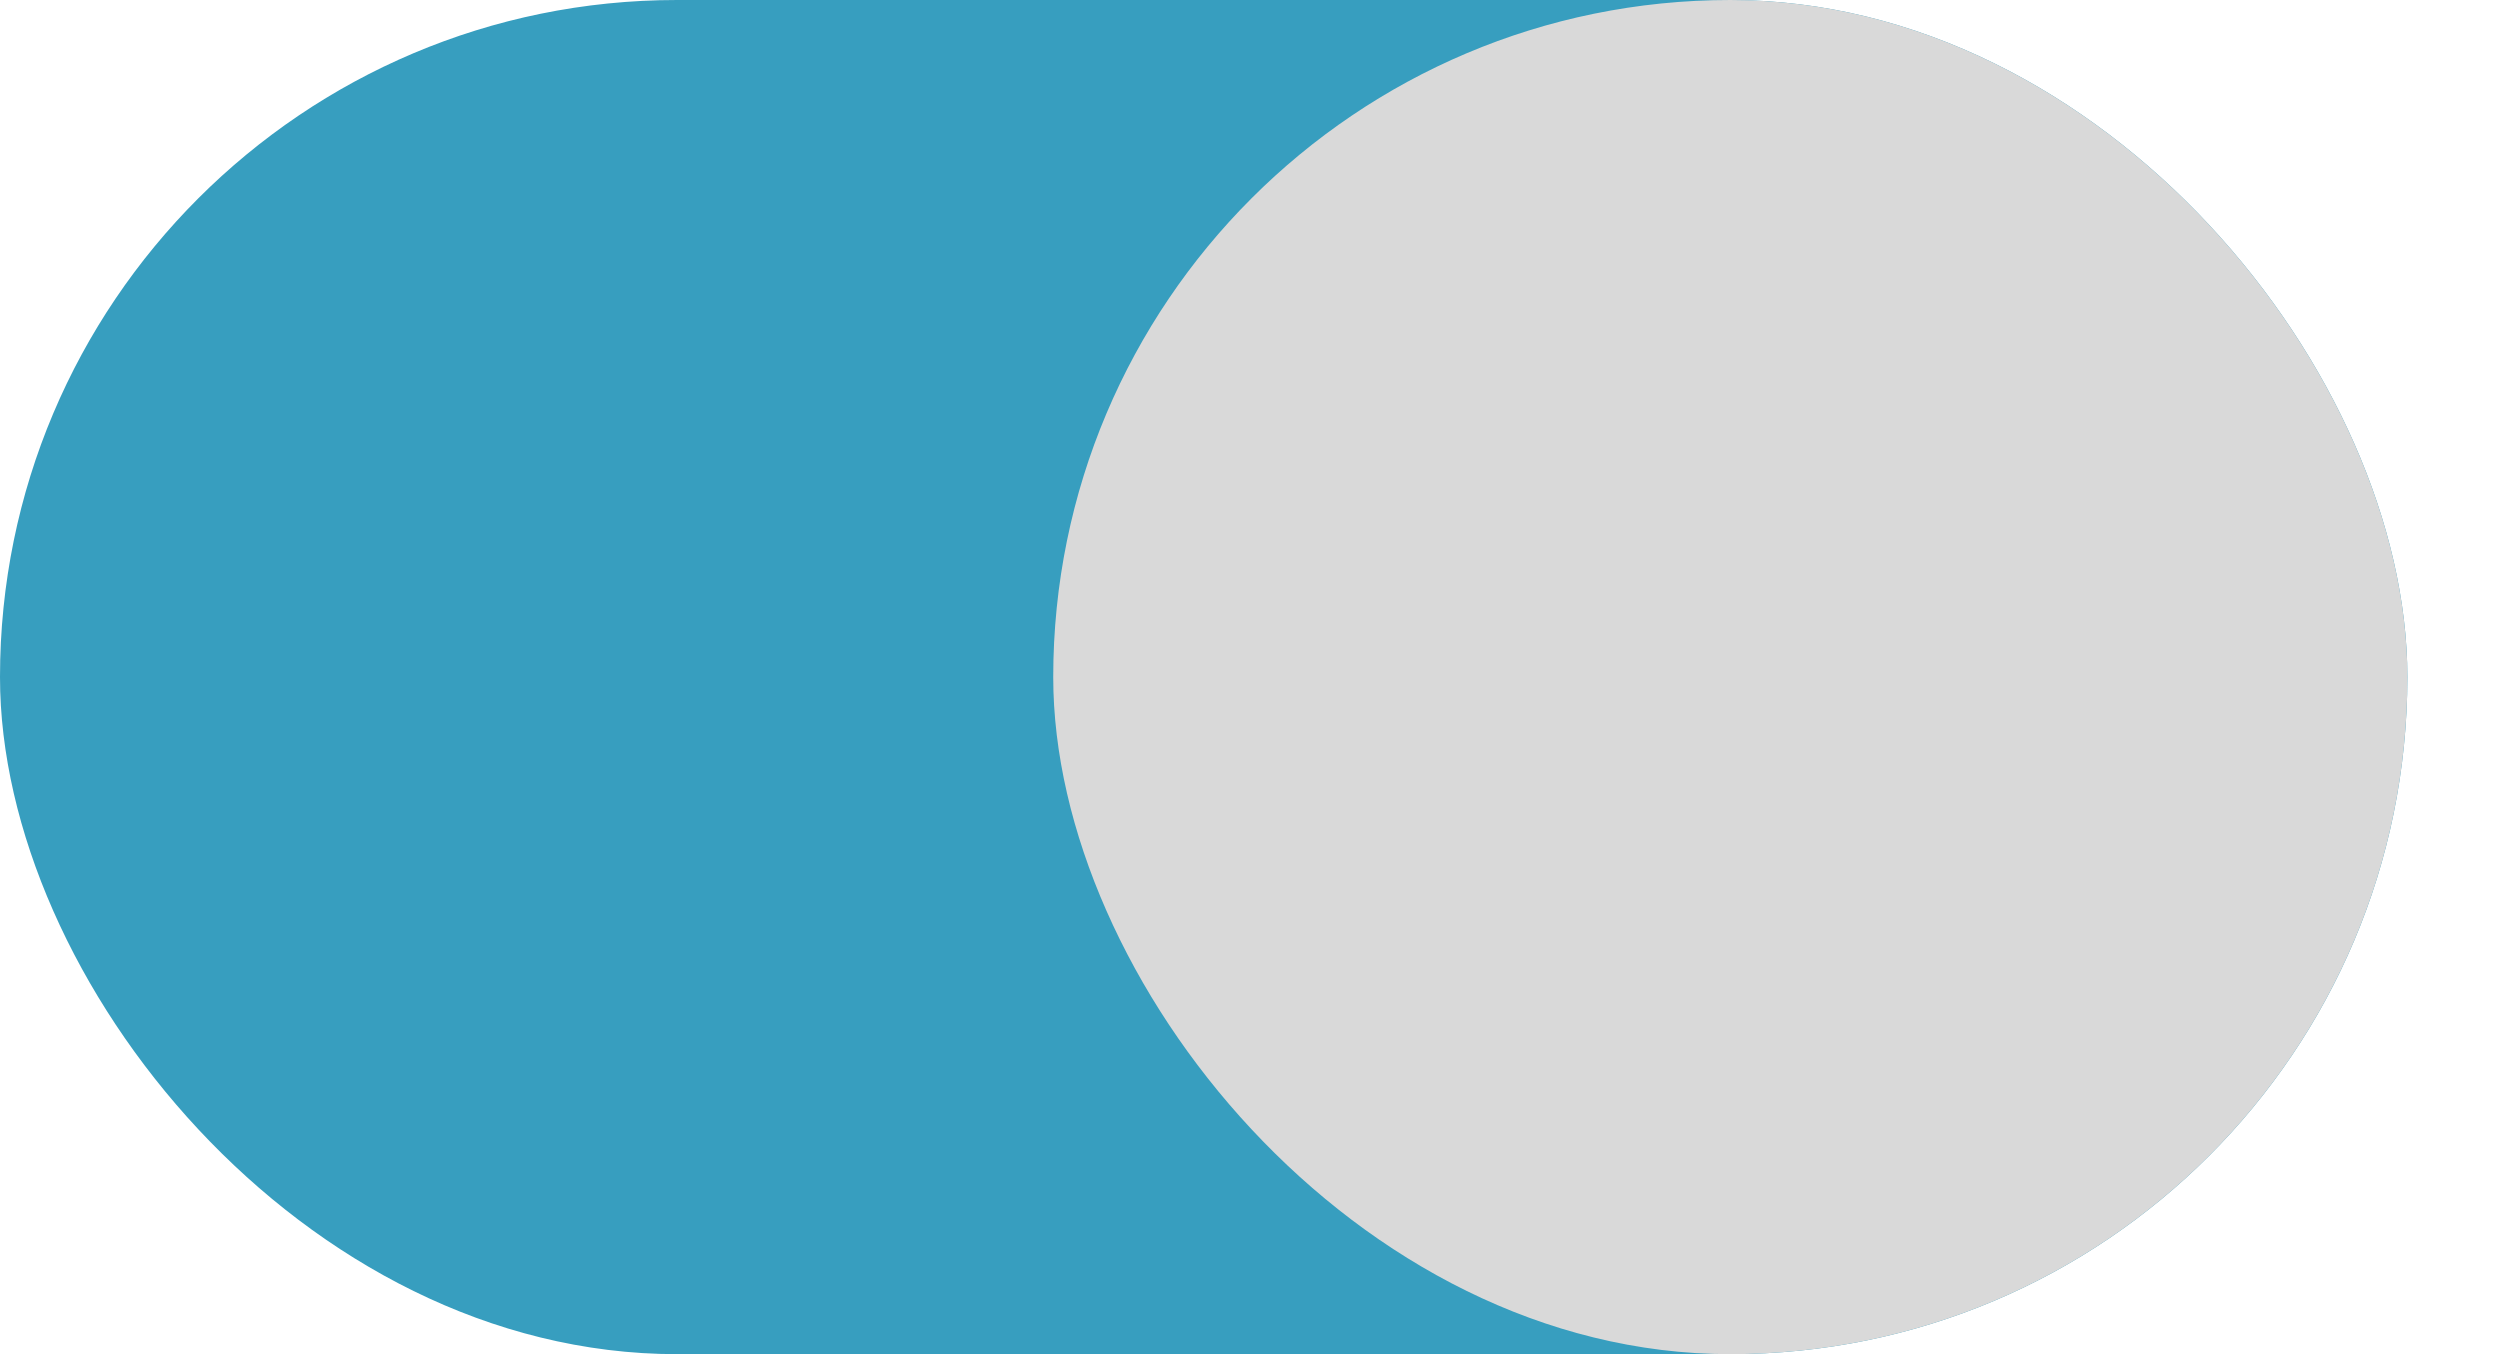
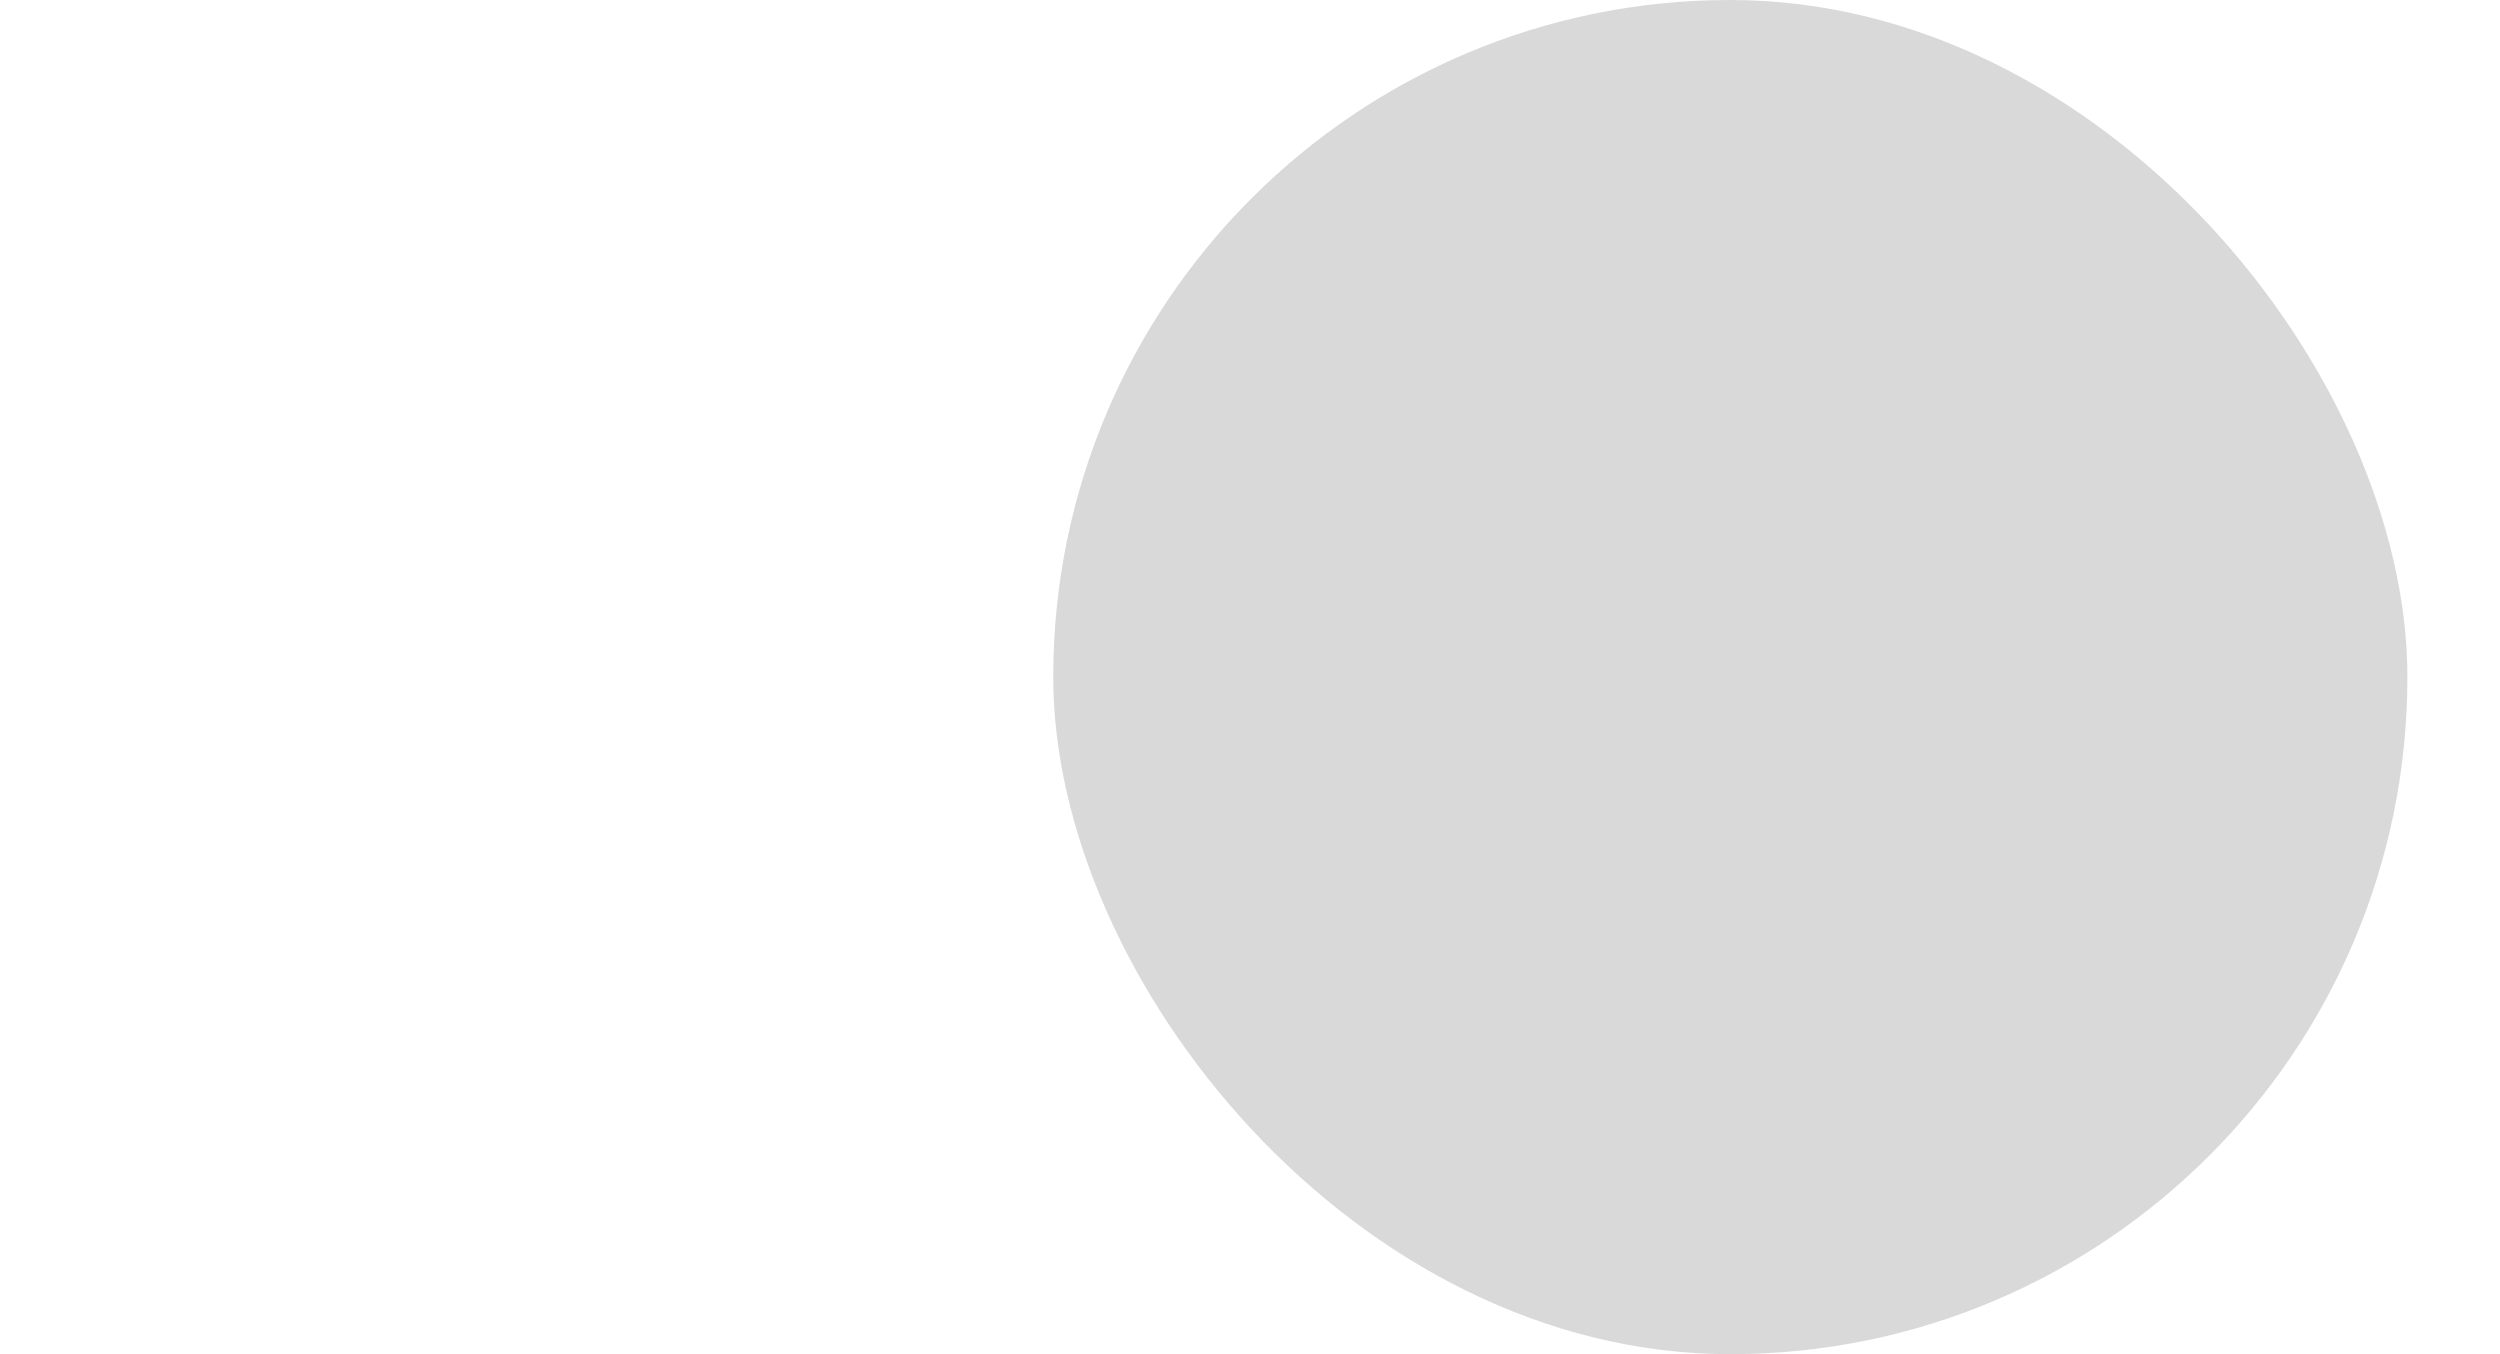
<svg xmlns="http://www.w3.org/2000/svg" width="24" height="13" viewBox="0 0 24 13" fill="none">
-   <rect width="23.111" height="13" rx="6.5" fill="#379EBF" />
  <rect x="10.111" width="13" height="13" rx="6.5" fill="#D9D9D9" />
</svg>